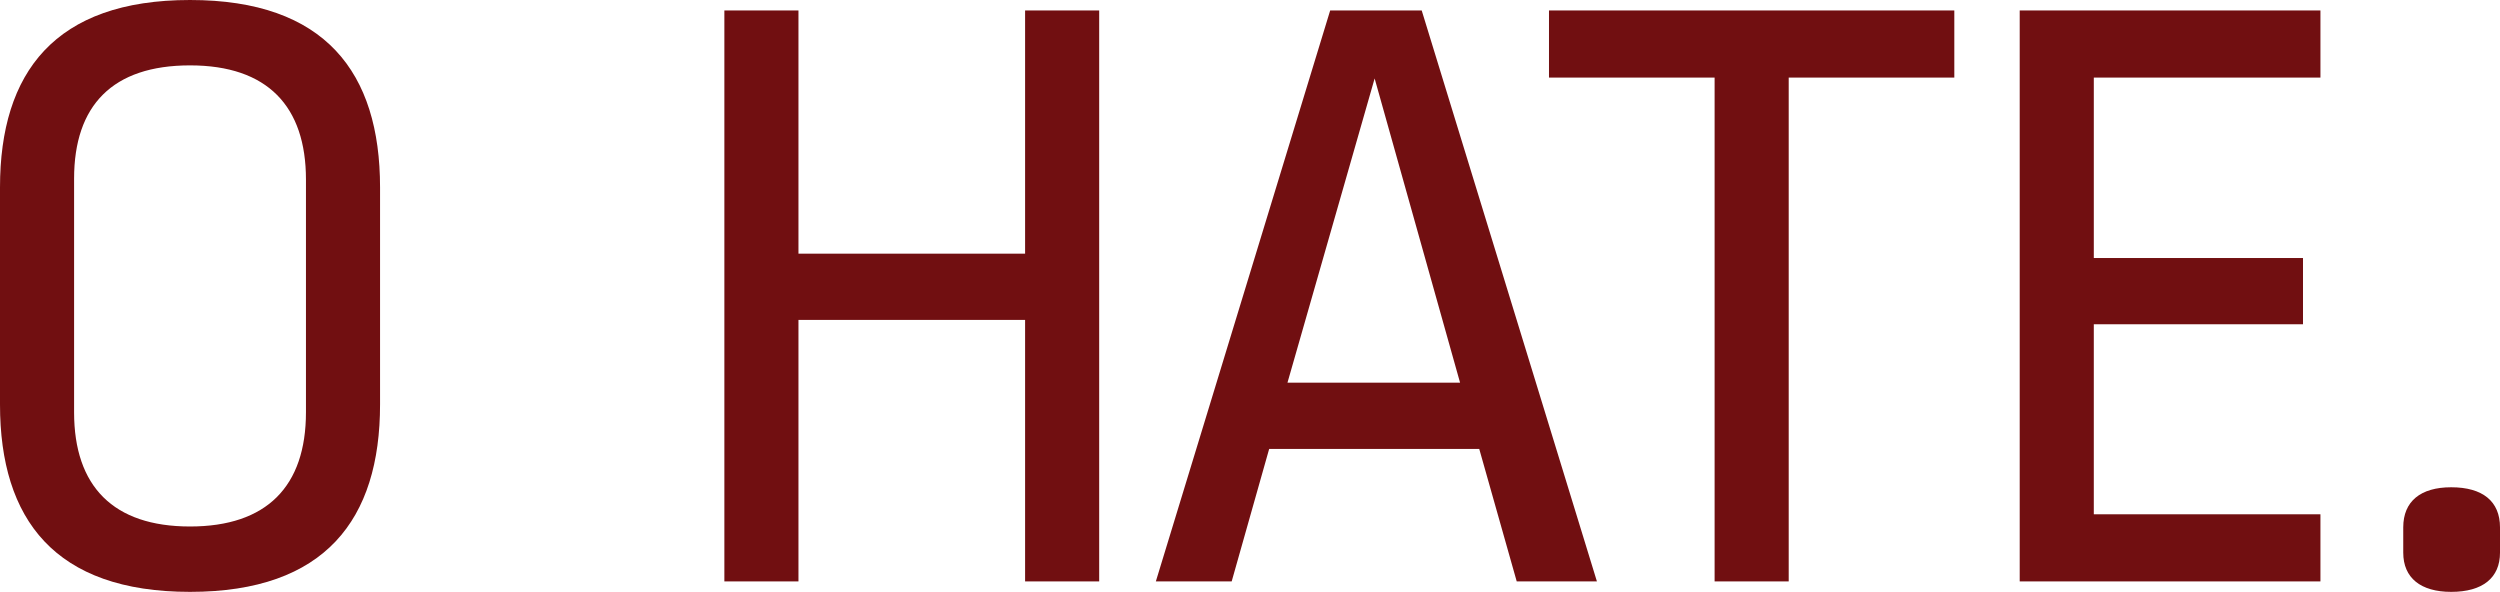
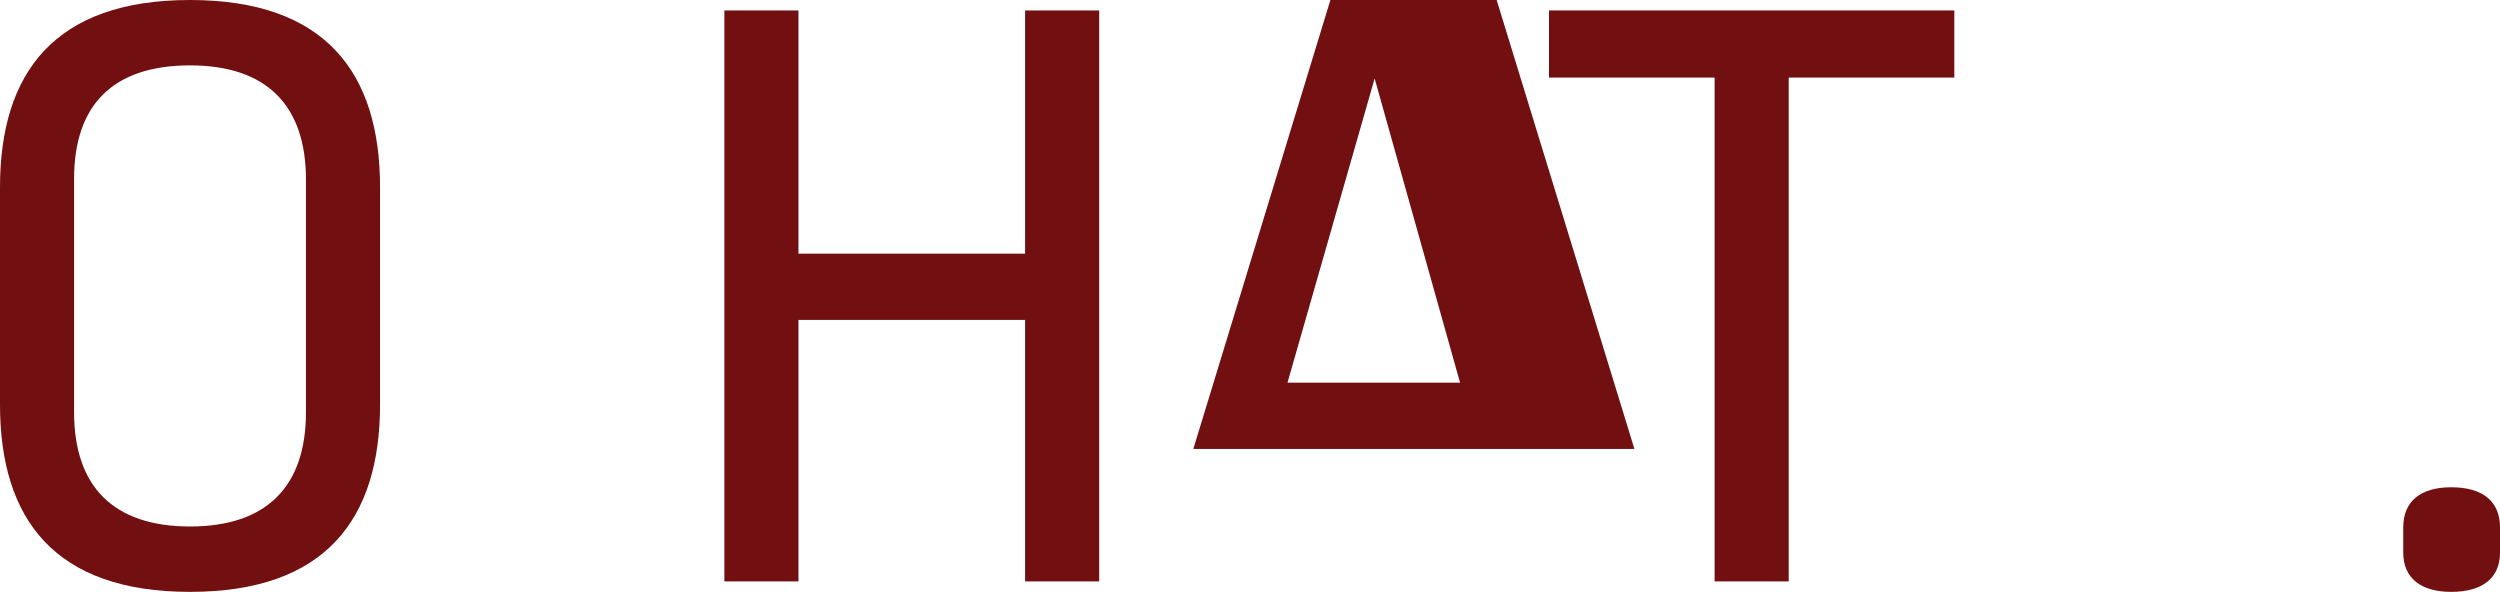
<svg xmlns="http://www.w3.org/2000/svg" version="1.1" id="Layer_1" x="0px" y="0px" width="375.923px" height="88.999px" viewBox="0 0 375.923 88.999" enable-background="new 0 0 375.923 88.999" xml:space="preserve">
  <g>
    <path fill="#710F11" d="M0,28.181C0,10.879,8.257,0,28.574,0s28.574,10.879,28.574,28.181v32.637   c0,17.302-8.257,28.181-28.574,28.181S0,78.12,0,60.818V28.181z M11.141,61.998c0,11.141,5.898,17.17,17.433,17.17   s17.433-6.029,17.433-17.17V27.001c0-11.01-5.767-17.17-17.433-17.17S11.141,15.86,11.141,26.87V61.998z" />
    <path fill="#710F11" d="M154.143,87.426V48.104h-34.079v39.322h-11.141V1.573h11.141v36.57h34.079V1.573h11.141v85.853H154.143z" />
-     <path fill="#710F11" d="M222.432,67.503h-31.588l-5.637,19.923h-11.403l26.214-85.853h13.763l26.346,85.853h-12.059L222.432,67.503   z M193.596,57.541h25.953l-12.846-45.744L193.596,57.541z" />
+     <path fill="#710F11" d="M222.432,67.503h-31.588h-11.403l26.214-85.853h13.763l26.346,85.853h-12.059L222.432,67.503   z M193.596,57.541h25.953l-12.846-45.744L193.596,57.541z" />
    <path fill="#710F11" d="M232.92,11.666V1.573h60.949v10.093h-24.903v75.76h-11.142v-75.76H232.92z" />
-     <path fill="#710F11" d="M303.702,87.426V1.573h45.221v10.093h-34.079v27.132H346.3v9.961h-31.457v28.574h34.079v10.093H303.702z" />
    <path fill="#710F11" d="M375.923,83.101c0,3.801-2.621,5.898-7.34,5.898c-4.588,0-7.209-2.097-7.209-5.898v-3.801   c0-3.932,2.621-6.029,7.209-6.029c4.719,0,7.34,2.097,7.34,6.029V83.101z" />
  </g>
</svg>